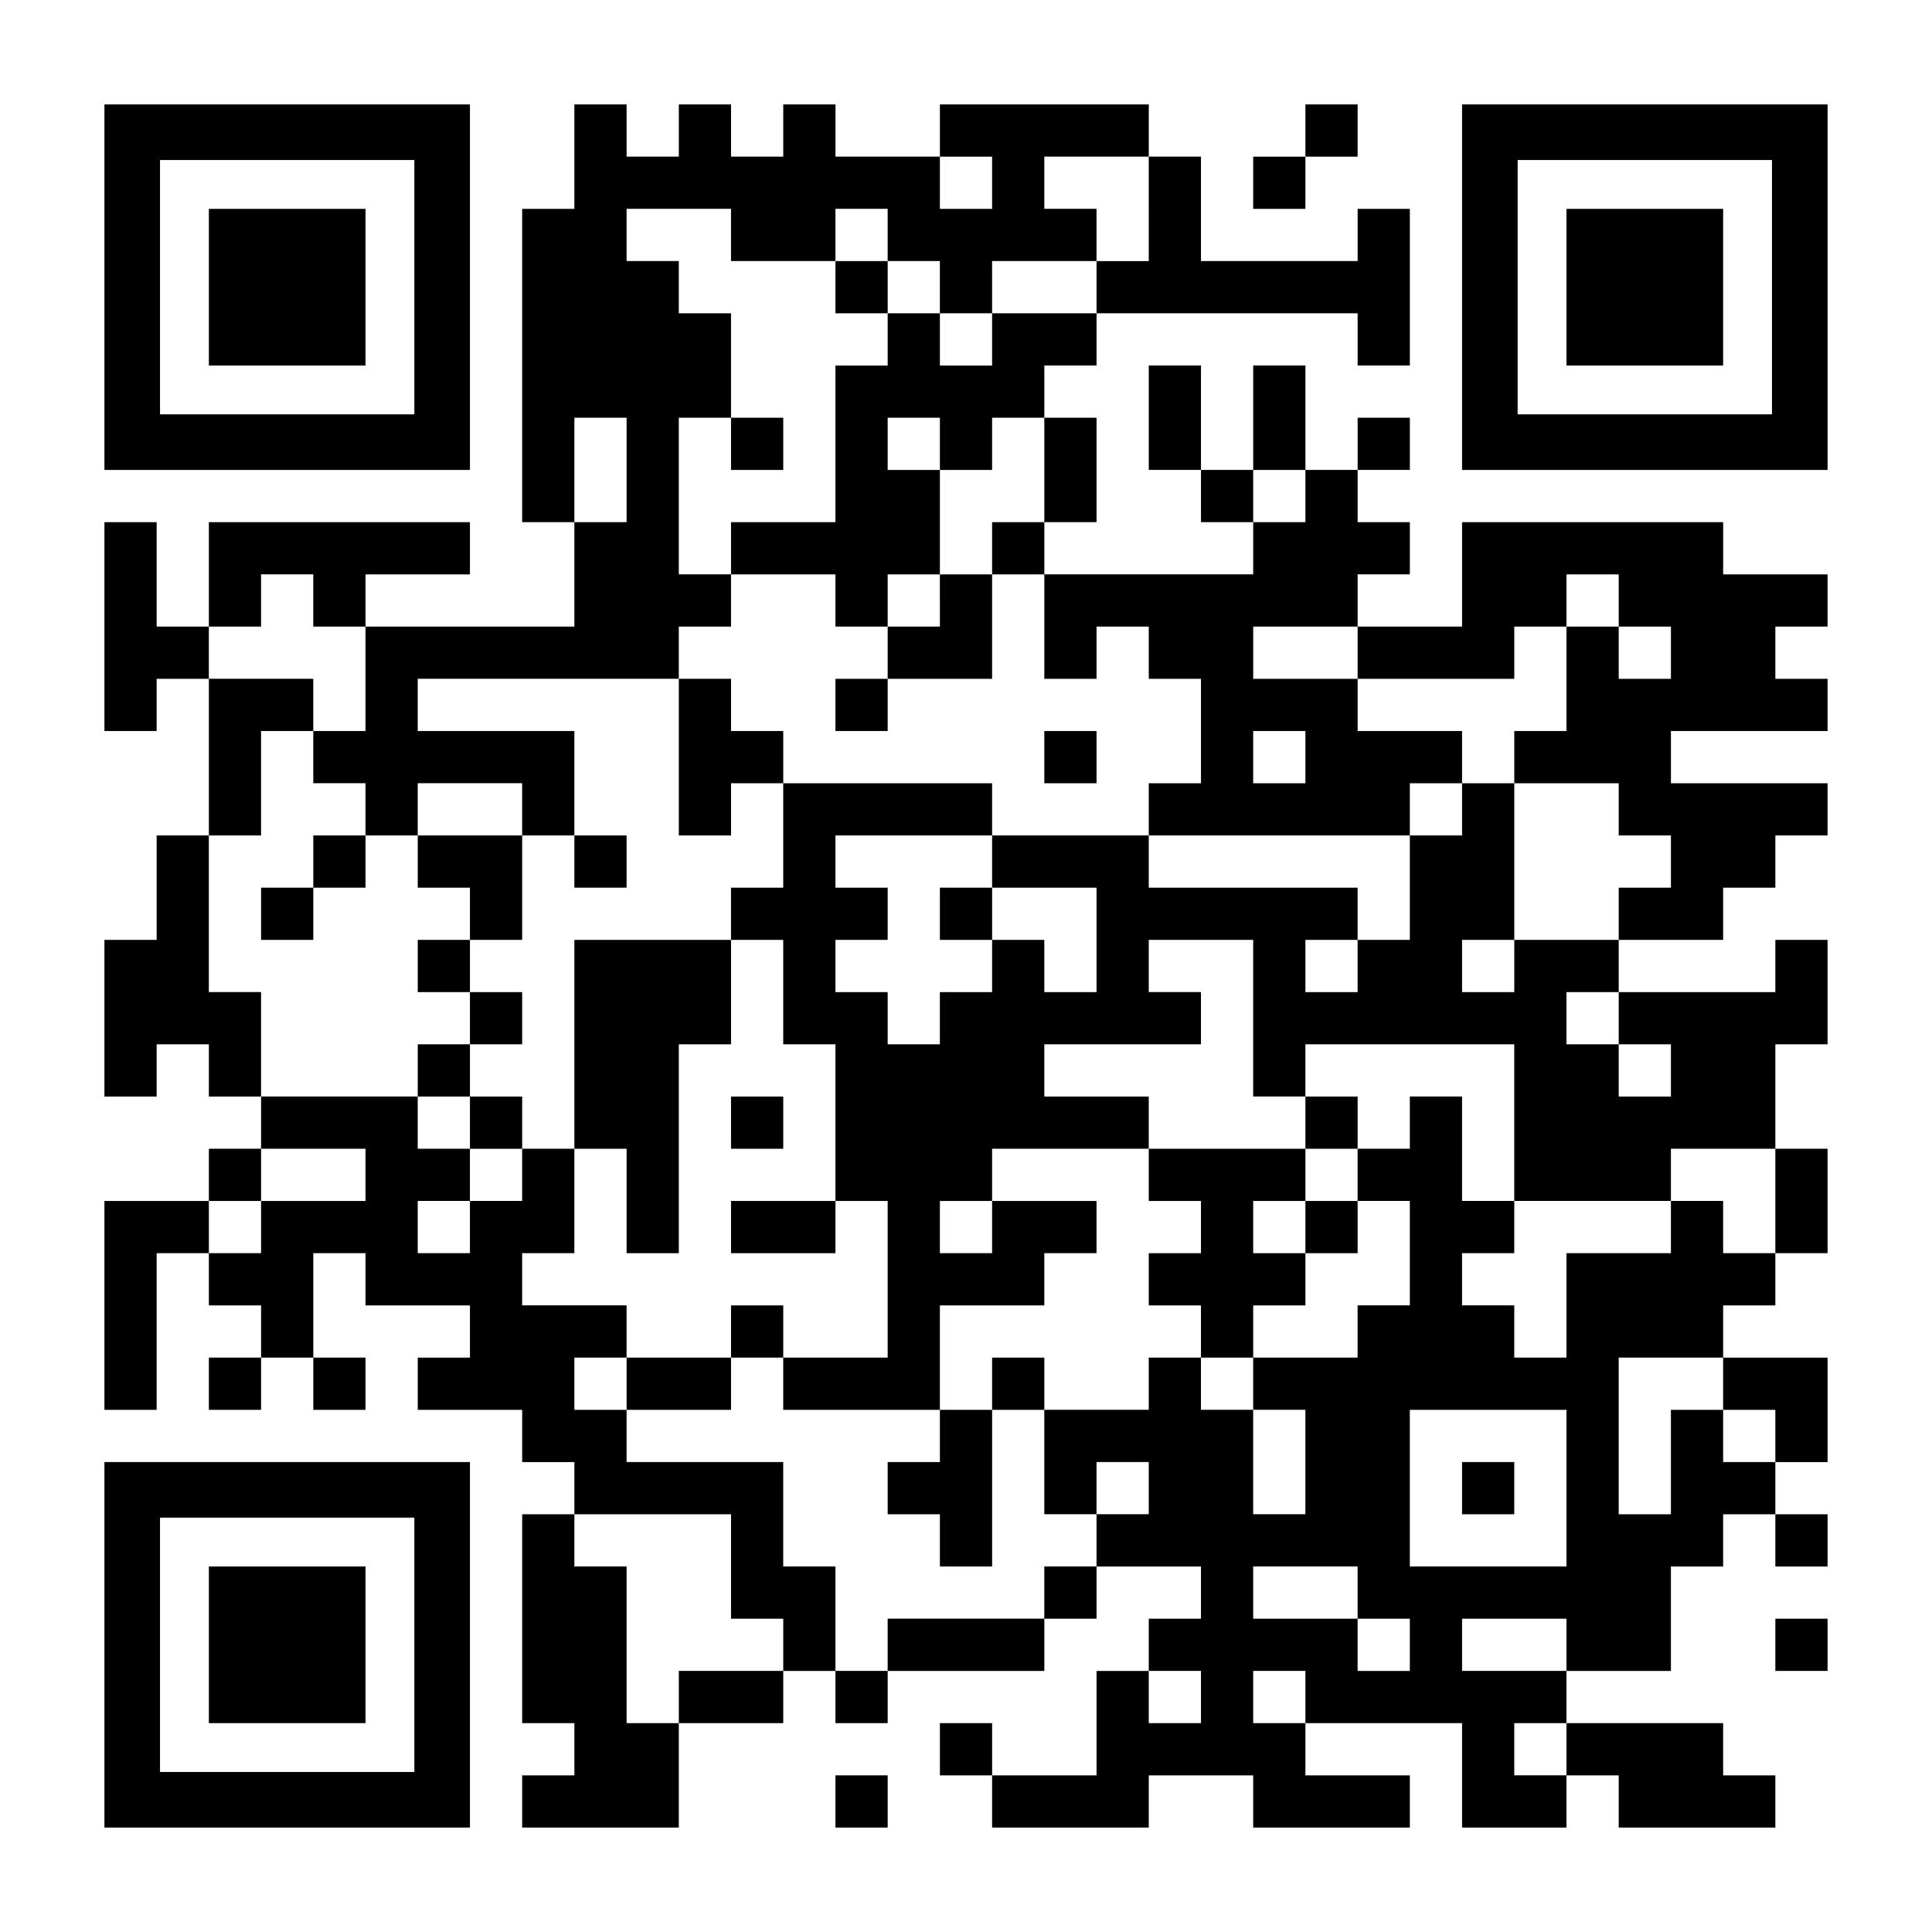
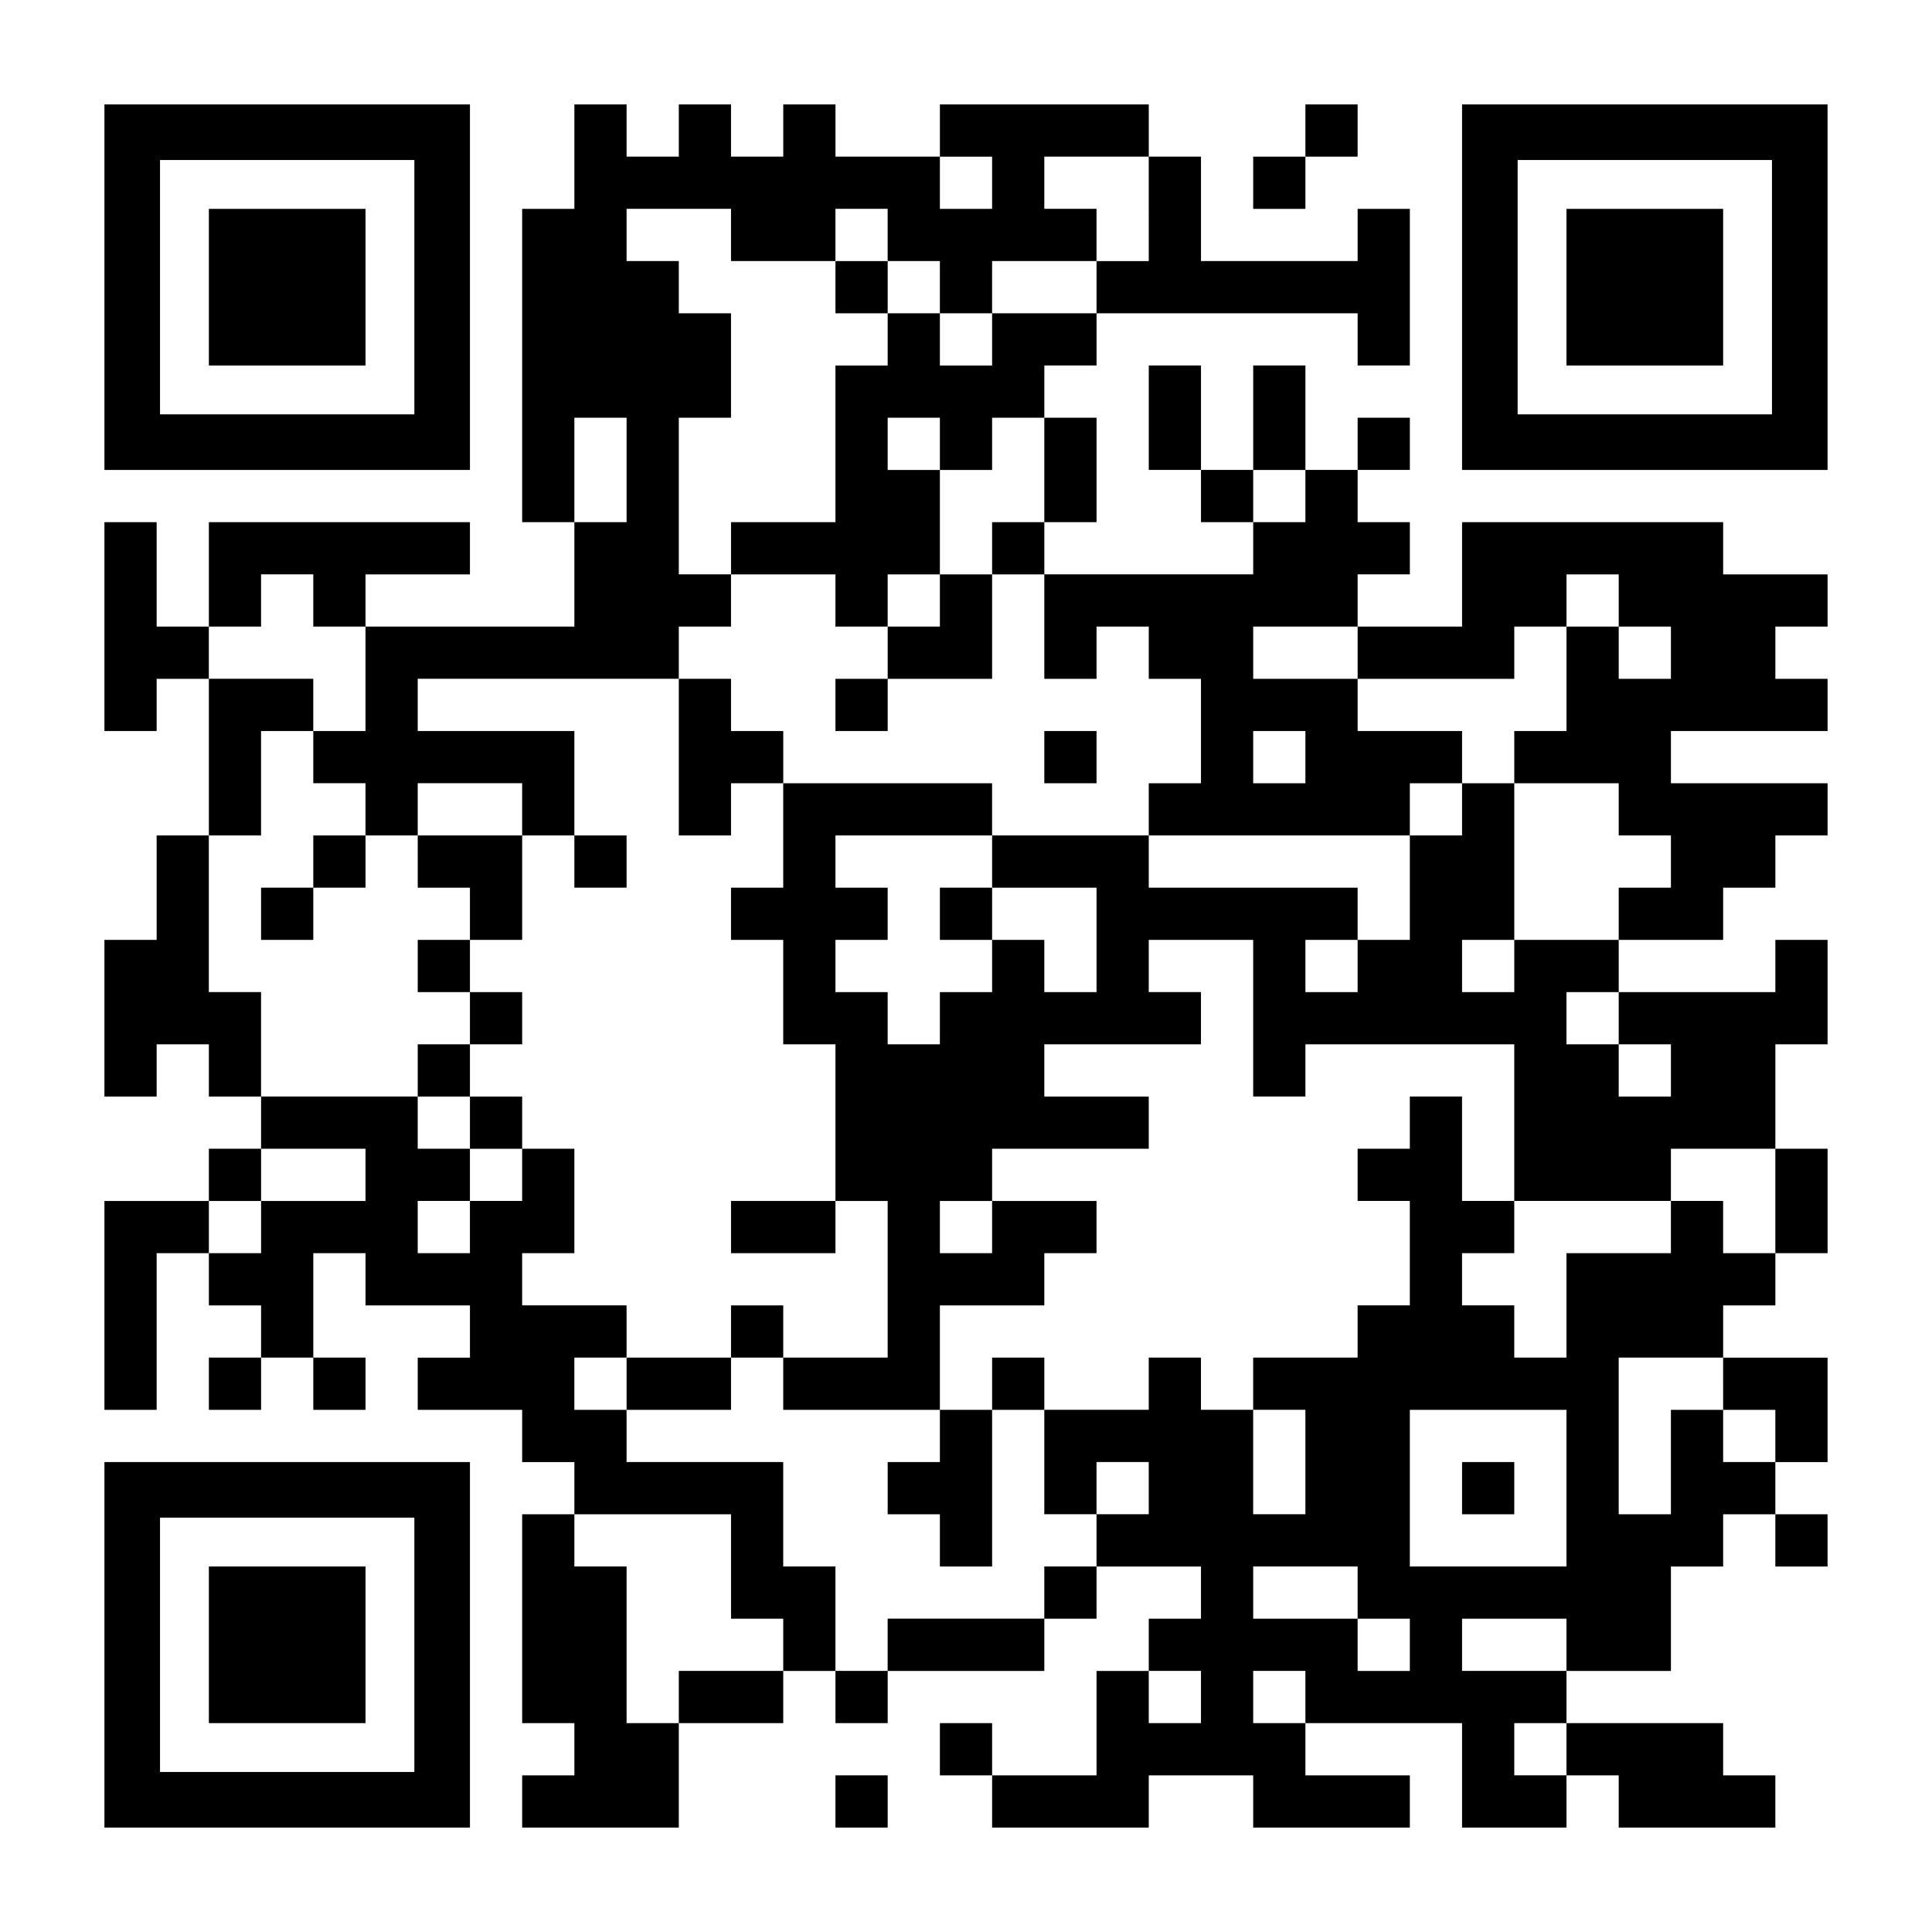
<svg xmlns="http://www.w3.org/2000/svg" version="1.0" width="1147px" height="1147px" viewBox="0 0 1147 1147" preserveAspectRatio="xMidYMid meet">
  <g transform="translate(0,1147) scale(0.1,-0.1)" fill="#000000" stroke="none">
    <path d="M620 9765 l0 -1085 1085 0 1085 0 0 1085 0 1085 -1085 0 -1085 0 0 -1085z m1840 0 l0 -755 -755 0 -755 0 0 755 0 755 755 0 755 0 0 -755z" />
    <path d="M1240 9765 l0 -465 465 0 465 0 0 465 0 465 -465 0 -465 0 0 -465z" />
    <path d="M3410 10540 l0 -310 -155 0 -155 0 0 -930 0 -930 155 0 155 0 0 -310 0 -310 -620 0 -620 0 0 155 0 155 310 0 310 0 0 155 0 155 -775 0 -775 0 0 -310 0 -310 -155 0 -155 0 0 310 0 310 -155 0 -155 0 0 -620 0 -620 155 0 155 0 0 155 0 155 155 0 155 0 0 -465 0 -465 -155 0 -155 0 0 -310 0 -310 -155 0 -155 0 0 -465 0 -465 155 0 155 0 0 155 0 155 155 0 155 0 0 -155 0 -155 155 0 155 0 0 -155 0 -155 -155 0 -155 0 0 -155 0 -155 -310 0 -310 0 0 -620 0 -620 155 0 155 0 0 465 0 465 155 0 155 0 0 -155 0 -155 155 0 155 0 0 -155 0 -155 -155 0 -155 0 0 -155 0 -155 155 0 155 0 0 155 0 155 155 0 155 0 0 -155 0 -155 155 0 155 0 0 155 0 155 -155 0 -155 0 0 310 0 310 155 0 155 0 0 -155 0 -155 310 0 310 0 0 -155 0 -155 -155 0 -155 0 0 -155 0 -155 310 0 310 0 0 -155 0 -155 155 0 155 0 0 -155 0 -155 -155 0 -155 0 0 -620 0 -620 155 0 155 0 0 -155 0 -155 -155 0 -155 0 0 -155 0 -155 465 0 465 0 0 310 0 310 310 0 310 0 0 155 0 155 155 0 155 0 0 -155 0 -155 155 0 155 0 0 155 0 155 465 0 465 0 0 155 0 155 155 0 155 0 0 155 0 155 310 0 310 0 0 -155 0 -155 -155 0 -155 0 0 -155 0 -155 -155 0 -155 0 0 -310 0 -310 -310 0 -310 0 0 155 0 155 -155 0 -155 0 0 -155 0 -155 155 0 155 0 0 -155 0 -155 465 0 465 0 0 155 0 155 310 0 310 0 0 -155 0 -155 465 0 465 0 0 155 0 155 -310 0 -310 0 0 155 0 155 465 0 465 0 0 -310 0 -310 310 0 310 0 0 155 0 155 155 0 155 0 0 -155 0 -155 465 0 465 0 0 155 0 155 -155 0 -155 0 0 155 0 155 -465 0 -465 0 0 155 0 155 310 0 310 0 0 310 0 310 155 0 155 0 0 155 0 155 155 0 155 0 0 -155 0 -155 155 0 155 0 0 155 0 155 -155 0 -155 0 0 155 0 155 155 0 155 0 0 310 0 310 -310 0 -310 0 0 155 0 155 155 0 155 0 0 155 0 155 155 0 155 0 0 310 0 310 -155 0 -155 0 0 310 0 310 155 0 155 0 0 310 0 310 -155 0 -155 0 0 -155 0 -155 -465 0 -465 0 0 155 0 155 310 0 310 0 0 155 0 155 155 0 155 0 0 155 0 155 155 0 155 0 0 155 0 155 -465 0 -465 0 0 155 0 155 465 0 465 0 0 155 0 155 -155 0 -155 0 0 155 0 155 155 0 155 0 0 155 0 155 -310 0 -310 0 0 155 0 155 -775 0 -775 0 0 -310 0 -310 -310 0 -310 0 0 155 0 155 155 0 155 0 0 155 0 155 -155 0 -155 0 0 155 0 155 155 0 155 0 0 155 0 155 -155 0 -155 0 0 -155 0 -155 -155 0 -155 0 0 310 0 310 -155 0 -155 0 0 -310 0 -310 -155 0 -155 0 0 310 0 310 -155 0 -155 0 0 -310 0 -310 155 0 155 0 0 -155 0 -155 155 0 155 0 0 -155 0 -155 -620 0 -620 0 0 155 0 155 155 0 155 0 0 310 0 310 -155 0 -155 0 0 155 0 155 155 0 155 0 0 155 0 155 775 0 775 0 0 -155 0 -155 155 0 155 0 0 465 0 465 -155 0 -155 0 0 -155 0 -155 -465 0 -465 0 0 310 0 310 -155 0 -155 0 0 155 0 155 -620 0 -620 0 0 -155 0 -155 -310 0 -310 0 0 155 0 155 -155 0 -155 0 0 -155 0 -155 -155 0 -155 0 0 155 0 155 -155 0 -155 0 0 -155 0 -155 -155 0 -155 0 0 155 0 155 -155 0 -155 0 0 -310z m2480 -155 l0 -155 -155 0 -155 0 0 155 0 155 155 0 155 0 0 -155z m930 -155 l0 -310 -155 0 -155 0 0 -155 0 -155 -310 0 -310 0 0 -155 0 -155 -155 0 -155 0 0 155 0 155 -155 0 -155 0 0 -155 0 -155 -155 0 -155 0 0 -465 0 -465 -310 0 -310 0 0 -155 0 -155 310 0 310 0 0 -155 0 -155 155 0 155 0 0 155 0 155 155 0 155 0 0 310 0 310 -155 0 -155 0 0 155 0 155 155 0 155 0 0 -155 0 -155 155 0 155 0 0 155 0 155 155 0 155 0 0 -310 0 -310 -155 0 -155 0 0 -155 0 -155 155 0 155 0 0 -310 0 -310 155 0 155 0 0 155 0 155 155 0 155 0 0 -155 0 -155 155 0 155 0 0 -310 0 -310 -155 0 -155 0 0 -155 0 -155 775 0 775 0 0 155 0 155 155 0 155 0 0 155 0 155 -310 0 -310 0 0 155 0 155 -310 0 -310 0 0 155 0 155 310 0 310 0 0 -155 0 -155 465 0 465 0 0 155 0 155 155 0 155 0 0 155 0 155 155 0 155 0 0 -155 0 -155 155 0 155 0 0 -155 0 -155 -155 0 -155 0 0 155 0 155 -155 0 -155 0 0 -310 0 -310 -155 0 -155 0 0 -155 0 -155 310 0 310 0 0 -155 0 -155 155 0 155 0 0 -155 0 -155 -155 0 -155 0 0 -155 0 -155 -310 0 -310 0 0 -155 0 -155 -155 0 -155 0 0 155 0 155 155 0 155 0 0 465 0 465 -155 0 -155 0 0 -155 0 -155 -155 0 -155 0 0 -310 0 -310 -155 0 -155 0 0 -155 0 -155 -155 0 -155 0 0 155 0 155 155 0 155 0 0 155 0 155 -620 0 -620 0 0 155 0 155 -465 0 -465 0 0 -155 0 -155 310 0 310 0 0 -310 0 -310 -155 0 -155 0 0 155 0 155 -155 0 -155 0 0 -155 0 -155 -155 0 -155 0 0 -155 0 -155 -155 0 -155 0 0 155 0 155 -155 0 -155 0 0 155 0 155 155 0 155 0 0 155 0 155 -155 0 -155 0 0 155 0 155 465 0 465 0 0 155 0 155 -620 0 -620 0 0 -310 0 -310 -155 0 -155 0 0 -155 0 -155 155 0 155 0 0 -310 0 -310 155 0 155 0 0 -465 0 -465 155 0 155 0 0 -465 0 -465 -310 0 -310 0 0 -155 0 -155 465 0 465 0 0 310 0 310 310 0 310 0 0 155 0 155 155 0 155 0 0 155 0 155 -310 0 -310 0 0 -155 0 -155 -155 0 -155 0 0 155 0 155 155 0 155 0 0 155 0 155 465 0 465 0 0 155 0 155 -310 0 -310 0 0 155 0 155 465 0 465 0 0 155 0 155 -155 0 -155 0 0 155 0 155 310 0 310 0 0 -465 0 -465 155 0 155 0 0 155 0 155 620 0 620 0 0 -465 0 -465 465 0 465 0 0 155 0 155 310 0 310 0 0 -310 0 -310 -155 0 -155 0 0 155 0 155 -155 0 -155 0 0 -155 0 -155 -310 0 -310 0 0 -310 0 -310 -155 0 -155 0 0 155 0 155 -155 0 -155 0 0 155 0 155 155 0 155 0 0 155 0 155 -155 0 -155 0 0 310 0 310 -155 0 -155 0 0 -155 0 -155 -155 0 -155 0 0 -155 0 -155 155 0 155 0 0 -310 0 -310 -155 0 -155 0 0 -155 0 -155 -310 0 -310 0 0 -155 0 -155 155 0 155 0 0 -310 0 -310 -155 0 -155 0 0 310 0 310 -155 0 -155 0 0 155 0 155 -155 0 -155 0 0 -155 0 -155 -310 0 -310 0 0 -310 0 -310 155 0 155 0 0 155 0 155 155 0 155 0 0 -155 0 -155 -155 0 -155 0 0 -155 0 -155 -155 0 -155 0 0 -155 0 -155 -465 0 -465 0 0 -155 0 -155 -155 0 -155 0 0 310 0 310 -155 0 -155 0 0 310 0 310 -465 0 -465 0 0 155 0 155 -155 0 -155 0 0 155 0 155 155 0 155 0 0 155 0 155 -310 0 -310 0 0 155 0 155 155 0 155 0 0 310 0 310 -155 0 -155 0 0 -155 0 -155 -155 0 -155 0 0 -155 0 -155 -155 0 -155 0 0 155 0 155 155 0 155 0 0 155 0 155 -155 0 -155 0 0 155 0 155 -465 0 -465 0 0 310 0 310 -155 0 -155 0 0 465 0 465 155 0 155 0 0 310 0 310 155 0 155 0 0 155 0 155 -310 0 -310 0 0 155 0 155 155 0 155 0 0 155 0 155 155 0 155 0 0 -155 0 -155 155 0 155 0 0 -310 0 -310 -155 0 -155 0 0 -155 0 -155 155 0 155 0 0 -155 0 -155 155 0 155 0 0 155 0 155 310 0 310 0 0 -155 0 -155 155 0 155 0 0 310 0 310 -465 0 -465 0 0 155 0 155 775 0 775 0 0 155 0 155 155 0 155 0 0 155 0 155 -155 0 -155 0 0 465 0 465 155 0 155 0 0 310 0 310 -155 0 -155 0 0 155 0 155 -155 0 -155 0 0 155 0 155 310 0 310 0 0 -155 0 -155 310 0 310 0 0 155 0 155 155 0 155 0 0 -155 0 -155 155 0 155 0 0 -155 0 -155 155 0 155 0 0 155 0 155 310 0 310 0 0 155 0 155 -155 0 -155 0 0 155 0 155 310 0 310 0 0 -310z m-3100 -1550 l0 -310 -155 0 -155 0 0 310 0 310 155 0 155 0 0 -310z m4030 -155 l0 -155 -155 0 -155 0 0 155 0 155 155 0 155 0 0 -155z m0 -1550 l0 -155 -155 0 -155 0 0 155 0 155 155 0 155 0 0 -155z m1860 -1550 l0 -155 155 0 155 0 0 -155 0 -155 -155 0 -155 0 0 155 0 155 -155 0 -155 0 0 155 0 155 155 0 155 0 0 -155z m-7440 -930 l0 -155 -310 0 -310 0 0 -155 0 -155 -155 0 -155 0 0 155 0 155 155 0 155 0 0 155 0 155 310 0 310 0 0 -155z m8060 -1240 l0 -155 155 0 155 0 0 -155 0 -155 -155 0 -155 0 0 155 0 155 -155 0 -155 0 0 -310 0 -310 -155 0 -155 0 0 465 0 465 310 0 310 0 0 -155z m-930 -620 l0 -465 -465 0 -465 0 0 465 0 465 465 0 465 0 0 -465z m-4960 -465 l0 -310 155 0 155 0 0 -155 0 -155 -310 0 -310 0 0 -155 0 -155 -155 0 -155 0 0 465 0 465 -155 0 -155 0 0 155 0 155 465 0 465 0 0 -310z m3720 -155 l0 -155 155 0 155 0 0 -155 0 -155 -155 0 -155 0 0 155 0 155 -310 0 -310 0 0 155 0 155 310 0 310 0 0 -155z m1240 -310 l0 -155 -310 0 -310 0 0 155 0 155 310 0 310 0 0 -155z m-2170 -310 l0 -155 -155 0 -155 0 0 155 0 155 155 0 155 0 0 -155z m620 0 l0 -155 -155 0 -155 0 0 155 0 155 155 0 155 0 0 -155z m1550 -310 l0 -155 -155 0 -155 0 0 155 0 155 155 0 155 0 0 -155z" />
    <path d="M4960 9765 l0 -155 155 0 155 0 0 155 0 155 -155 0 -155 0 0 -155z" />
-     <path d="M4340 8835 l0 -155 155 0 155 0 0 155 0 155 -155 0 -155 0 0 -155z" />
    <path d="M5580 7905 l0 -155 -155 0 -155 0 0 -155 0 -155 -155 0 -155 0 0 -155 0 -155 155 0 155 0 0 155 0 155 310 0 310 0 0 310 0 310 -155 0 -155 0 0 -155z" />
    <path d="M4030 6975 l0 -465 155 0 155 0 0 155 0 155 155 0 155 0 0 155 0 155 -155 0 -155 0 0 155 0 155 -155 0 -155 0 0 -465z" />
    <path d="M6200 6975 l0 -155 155 0 155 0 0 155 0 155 -155 0 -155 0 0 -155z" />
    <path d="M1860 6355 l0 -155 -155 0 -155 0 0 -155 0 -155 155 0 155 0 0 155 0 155 155 0 155 0 0 155 0 155 -155 0 -155 0 0 -155z" />
    <path d="M2480 6355 l0 -155 155 0 155 0 0 -155 0 -155 -155 0 -155 0 0 -155 0 -155 155 0 155 0 0 -155 0 -155 -155 0 -155 0 0 -155 0 -155 155 0 155 0 0 -155 0 -155 155 0 155 0 0 155 0 155 -155 0 -155 0 0 155 0 155 155 0 155 0 0 155 0 155 -155 0 -155 0 0 155 0 155 155 0 155 0 0 310 0 310 -310 0 -310 0 0 -155z" />
    <path d="M3410 6355 l0 -155 155 0 155 0 0 155 0 155 -155 0 -155 0 0 -155z" />
    <path d="M5580 6045 l0 -155 155 0 155 0 0 155 0 155 -155 0 -155 0 0 -155z" />
-     <path d="M3410 5270 l0 -620 155 0 155 0 0 -310 0 -310 155 0 155 0 0 620 0 620 155 0 155 0 0 310 0 310 -465 0 -465 0 0 -620z" />
-     <path d="M4340 4805 l0 -155 155 0 155 0 0 155 0 155 -155 0 -155 0 0 -155z" />
-     <path d="M7750 4805 l0 -155 -465 0 -465 0 0 -155 0 -155 155 0 155 0 0 -155 0 -155 -155 0 -155 0 0 -155 0 -155 155 0 155 0 0 -155 0 -155 155 0 155 0 0 155 0 155 155 0 155 0 0 155 0 155 155 0 155 0 0 155 0 155 -155 0 -155 0 0 155 0 155 155 0 155 0 0 155 0 155 -155 0 -155 0 0 -155z m0 -620 l0 -155 -155 0 -155 0 0 155 0 155 155 0 155 0 0 -155z" />
    <path d="M4340 4185 l0 -155 310 0 310 0 0 155 0 155 -310 0 -310 0 0 -155z" />
    <path d="M4340 3565 l0 -155 -310 0 -310 0 0 -155 0 -155 310 0 310 0 0 155 0 155 155 0 155 0 0 155 0 155 -155 0 -155 0 0 -155z" />
    <path d="M5890 3255 l0 -155 -155 0 -155 0 0 -155 0 -155 -155 0 -155 0 0 -155 0 -155 155 0 155 0 0 -155 0 -155 155 0 155 0 0 465 0 465 155 0 155 0 0 155 0 155 -155 0 -155 0 0 -155z" />
    <path d="M8680 2635 l0 -155 155 0 155 0 0 155 0 155 -155 0 -155 0 0 -155z" />
    <path d="M7750 10695 l0 -155 -155 0 -155 0 0 -155 0 -155 155 0 155 0 0 155 0 155 155 0 155 0 0 155 0 155 -155 0 -155 0 0 -155z" />
    <path d="M8680 9765 l0 -1085 1085 0 1085 0 0 1085 0 1085 -1085 0 -1085 0 0 -1085z m1840 0 l0 -755 -755 0 -755 0 0 755 0 755 755 0 755 0 0 -755z" />
    <path d="M9300 9765 l0 -465 465 0 465 0 0 465 0 465 -465 0 -465 0 0 -465z" />
    <path d="M620 1705 l0 -1085 1085 0 1085 0 0 1085 0 1085 -1085 0 -1085 0 0 -1085z m1840 0 l0 -755 -755 0 -755 0 0 755 0 755 755 0 755 0 0 -755z" />
    <path d="M1240 1705 l0 -465 465 0 465 0 0 465 0 465 -465 0 -465 0 0 -465z" />
-     <path d="M10540 1705 l0 -155 155 0 155 0 0 155 0 155 -155 0 -155 0 0 -155z" />
    <path d="M4960 775 l0 -155 155 0 155 0 0 155 0 155 -155 0 -155 0 0 -155z" />
  </g>
</svg>